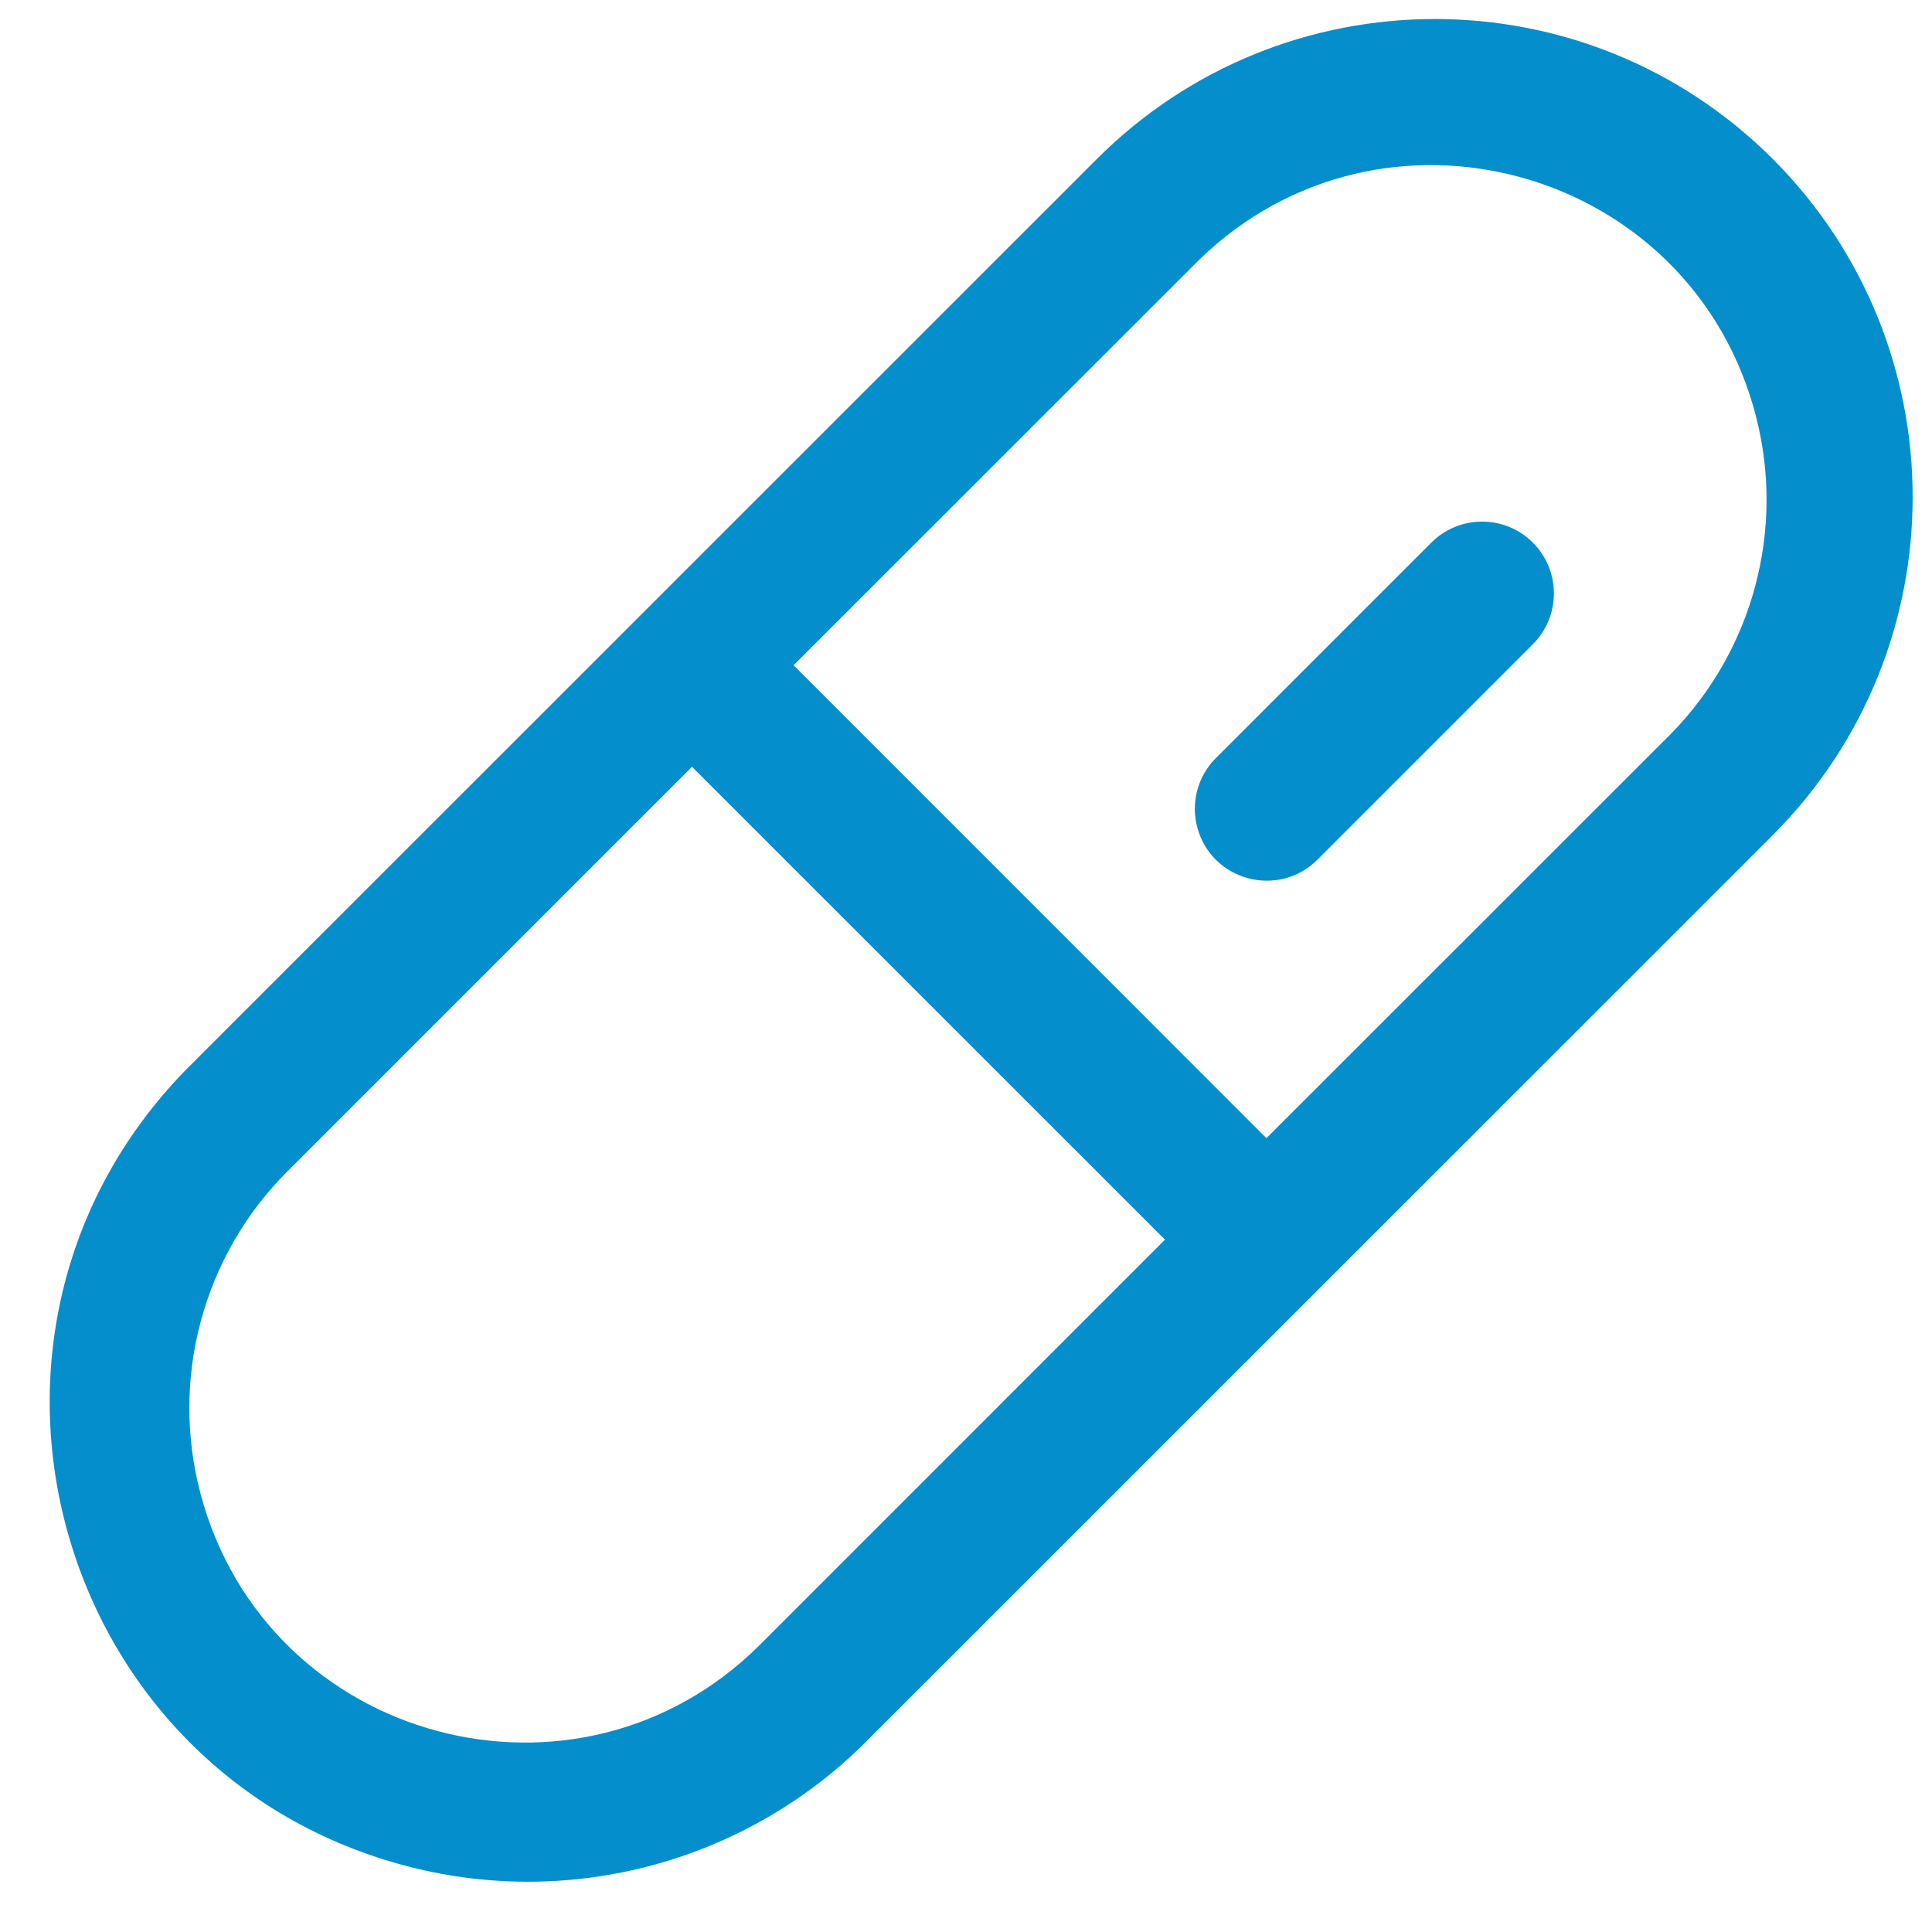
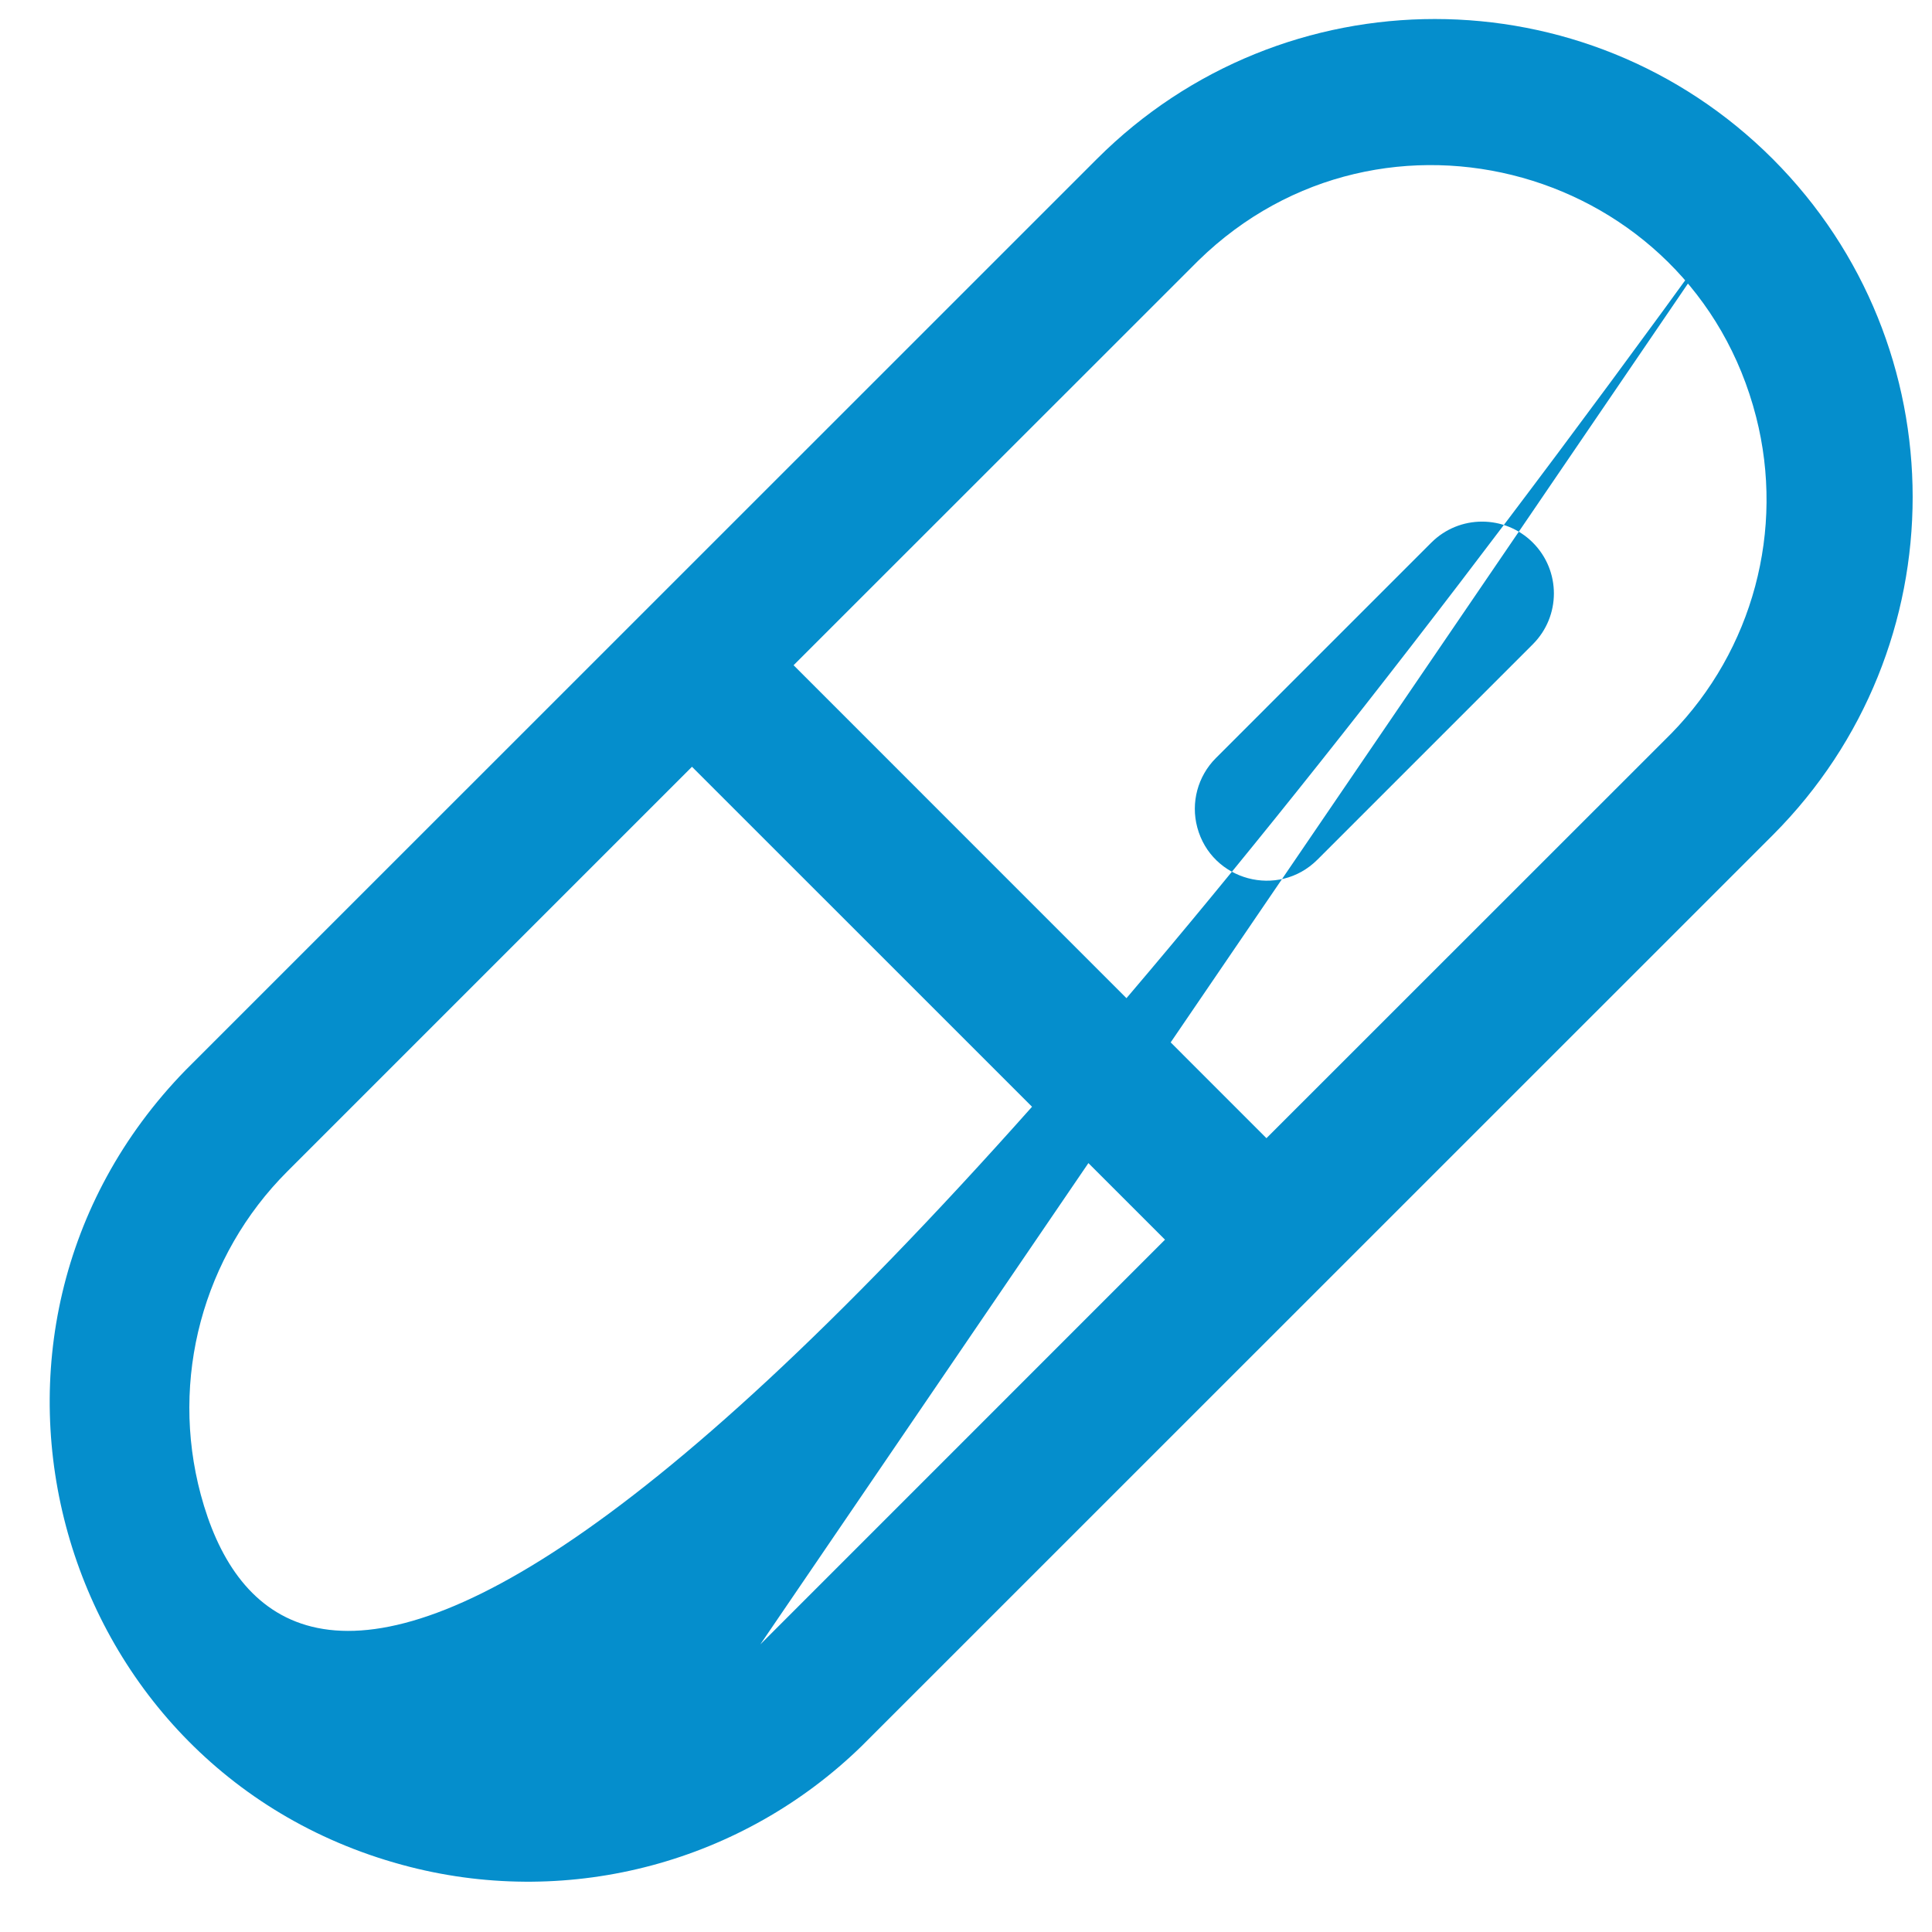
<svg xmlns="http://www.w3.org/2000/svg" width="41" height="41" viewBox="0 0 41 41" fill="none">
-   <path d="M37.622 3.375C33.661 -0.587 27.237 -0.587 23.276 3.375L3.942 22.706C-1.509 28.298 1.137 37.694 8.705 39.62C12.129 40.49 15.76 39.517 18.289 37.051L37.624 17.719C41.579 13.755 41.578 7.338 37.622 3.375ZM16.135 34.897C12.272 38.76 5.675 36.993 4.26 31.716C3.604 29.267 4.304 26.653 6.097 24.86L14.685 16.272L24.723 26.308L16.135 34.897ZM35.468 15.565L26.876 24.154L16.841 14.117L25.432 5.529C29.34 1.711 35.915 3.555 37.268 8.849C37.881 11.248 37.199 13.794 35.468 15.565ZM32.529 11.515C33.125 12.111 33.125 13.076 32.529 13.672L27.958 18.243C27.128 19.072 25.711 18.692 25.408 17.559C25.267 17.033 25.418 16.472 25.803 16.087L30.375 11.515C30.97 10.921 31.934 10.921 32.529 11.515Z" fill="#058ECC" />
+   <path d="M37.622 3.375C33.661 -0.587 27.237 -0.587 23.276 3.375L3.942 22.706C-1.509 28.298 1.137 37.694 8.705 39.62C12.129 40.49 15.76 39.517 18.289 37.051L37.624 17.719C41.579 13.755 41.578 7.338 37.622 3.375ZC12.272 38.76 5.675 36.993 4.26 31.716C3.604 29.267 4.304 26.653 6.097 24.86L14.685 16.272L24.723 26.308L16.135 34.897ZM35.468 15.565L26.876 24.154L16.841 14.117L25.432 5.529C29.34 1.711 35.915 3.555 37.268 8.849C37.881 11.248 37.199 13.794 35.468 15.565ZM32.529 11.515C33.125 12.111 33.125 13.076 32.529 13.672L27.958 18.243C27.128 19.072 25.711 18.692 25.408 17.559C25.267 17.033 25.418 16.472 25.803 16.087L30.375 11.515C30.97 10.921 31.934 10.921 32.529 11.515Z" fill="#058ECC" />
</svg>